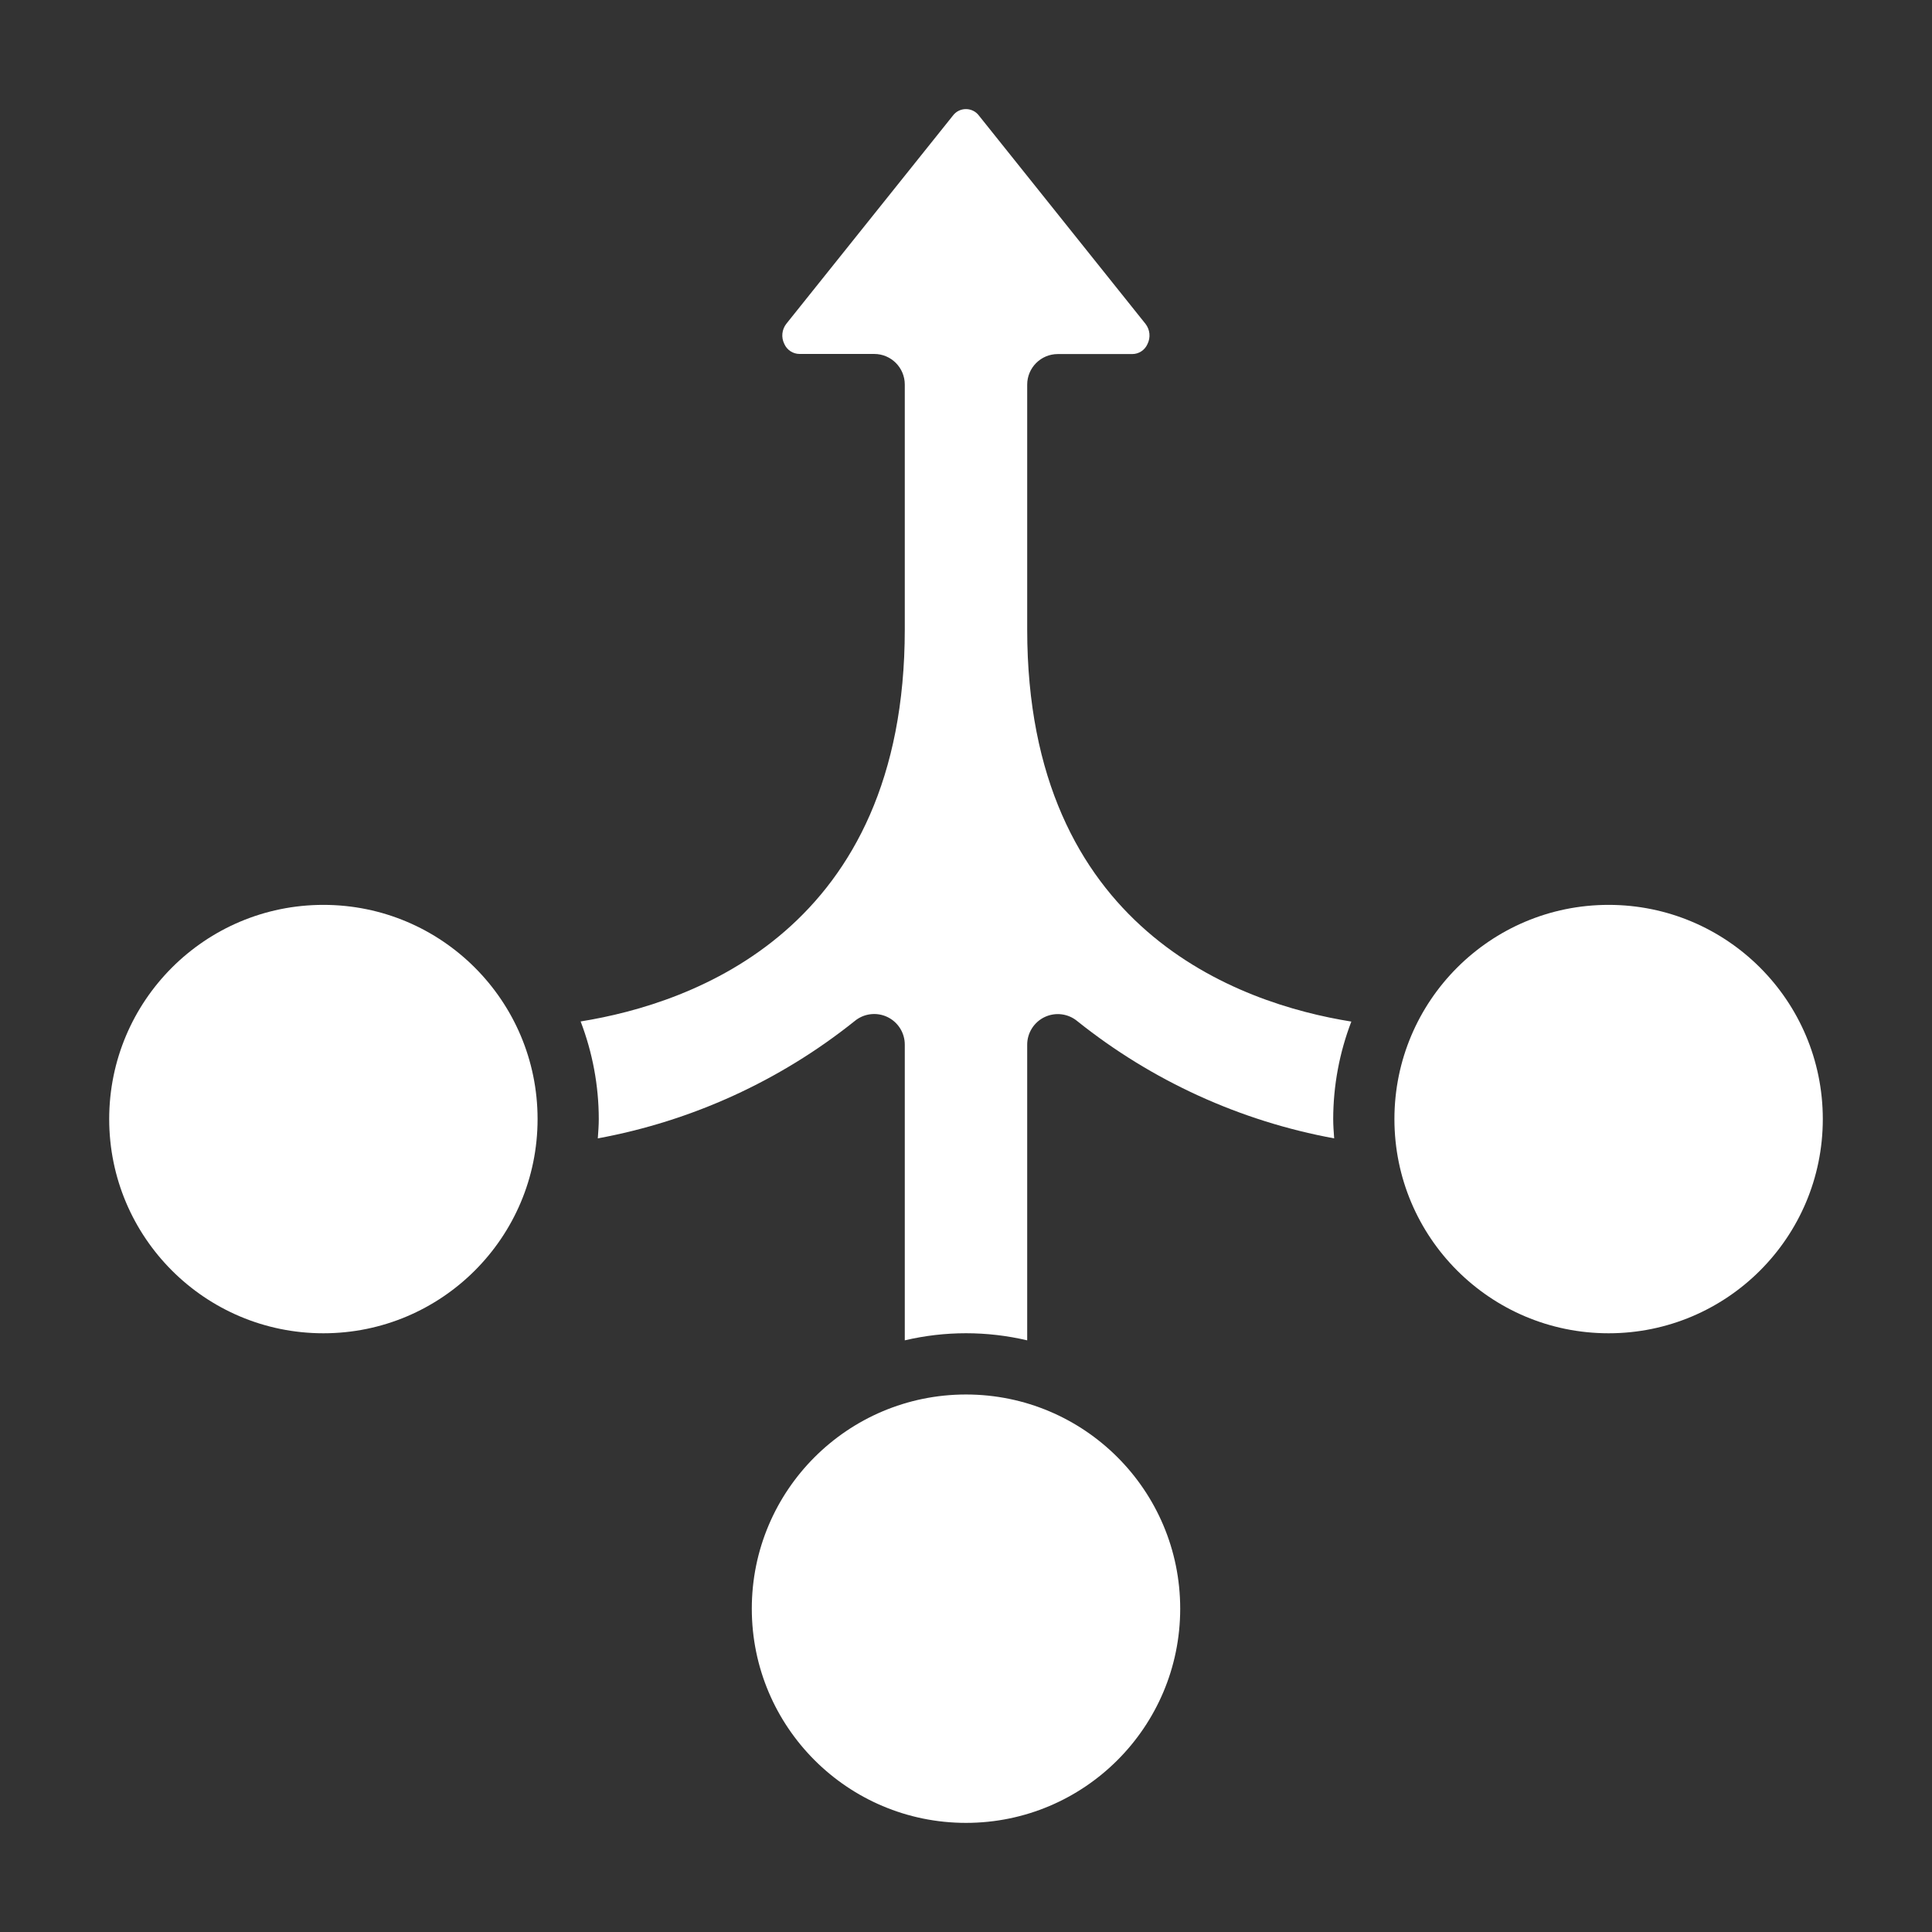
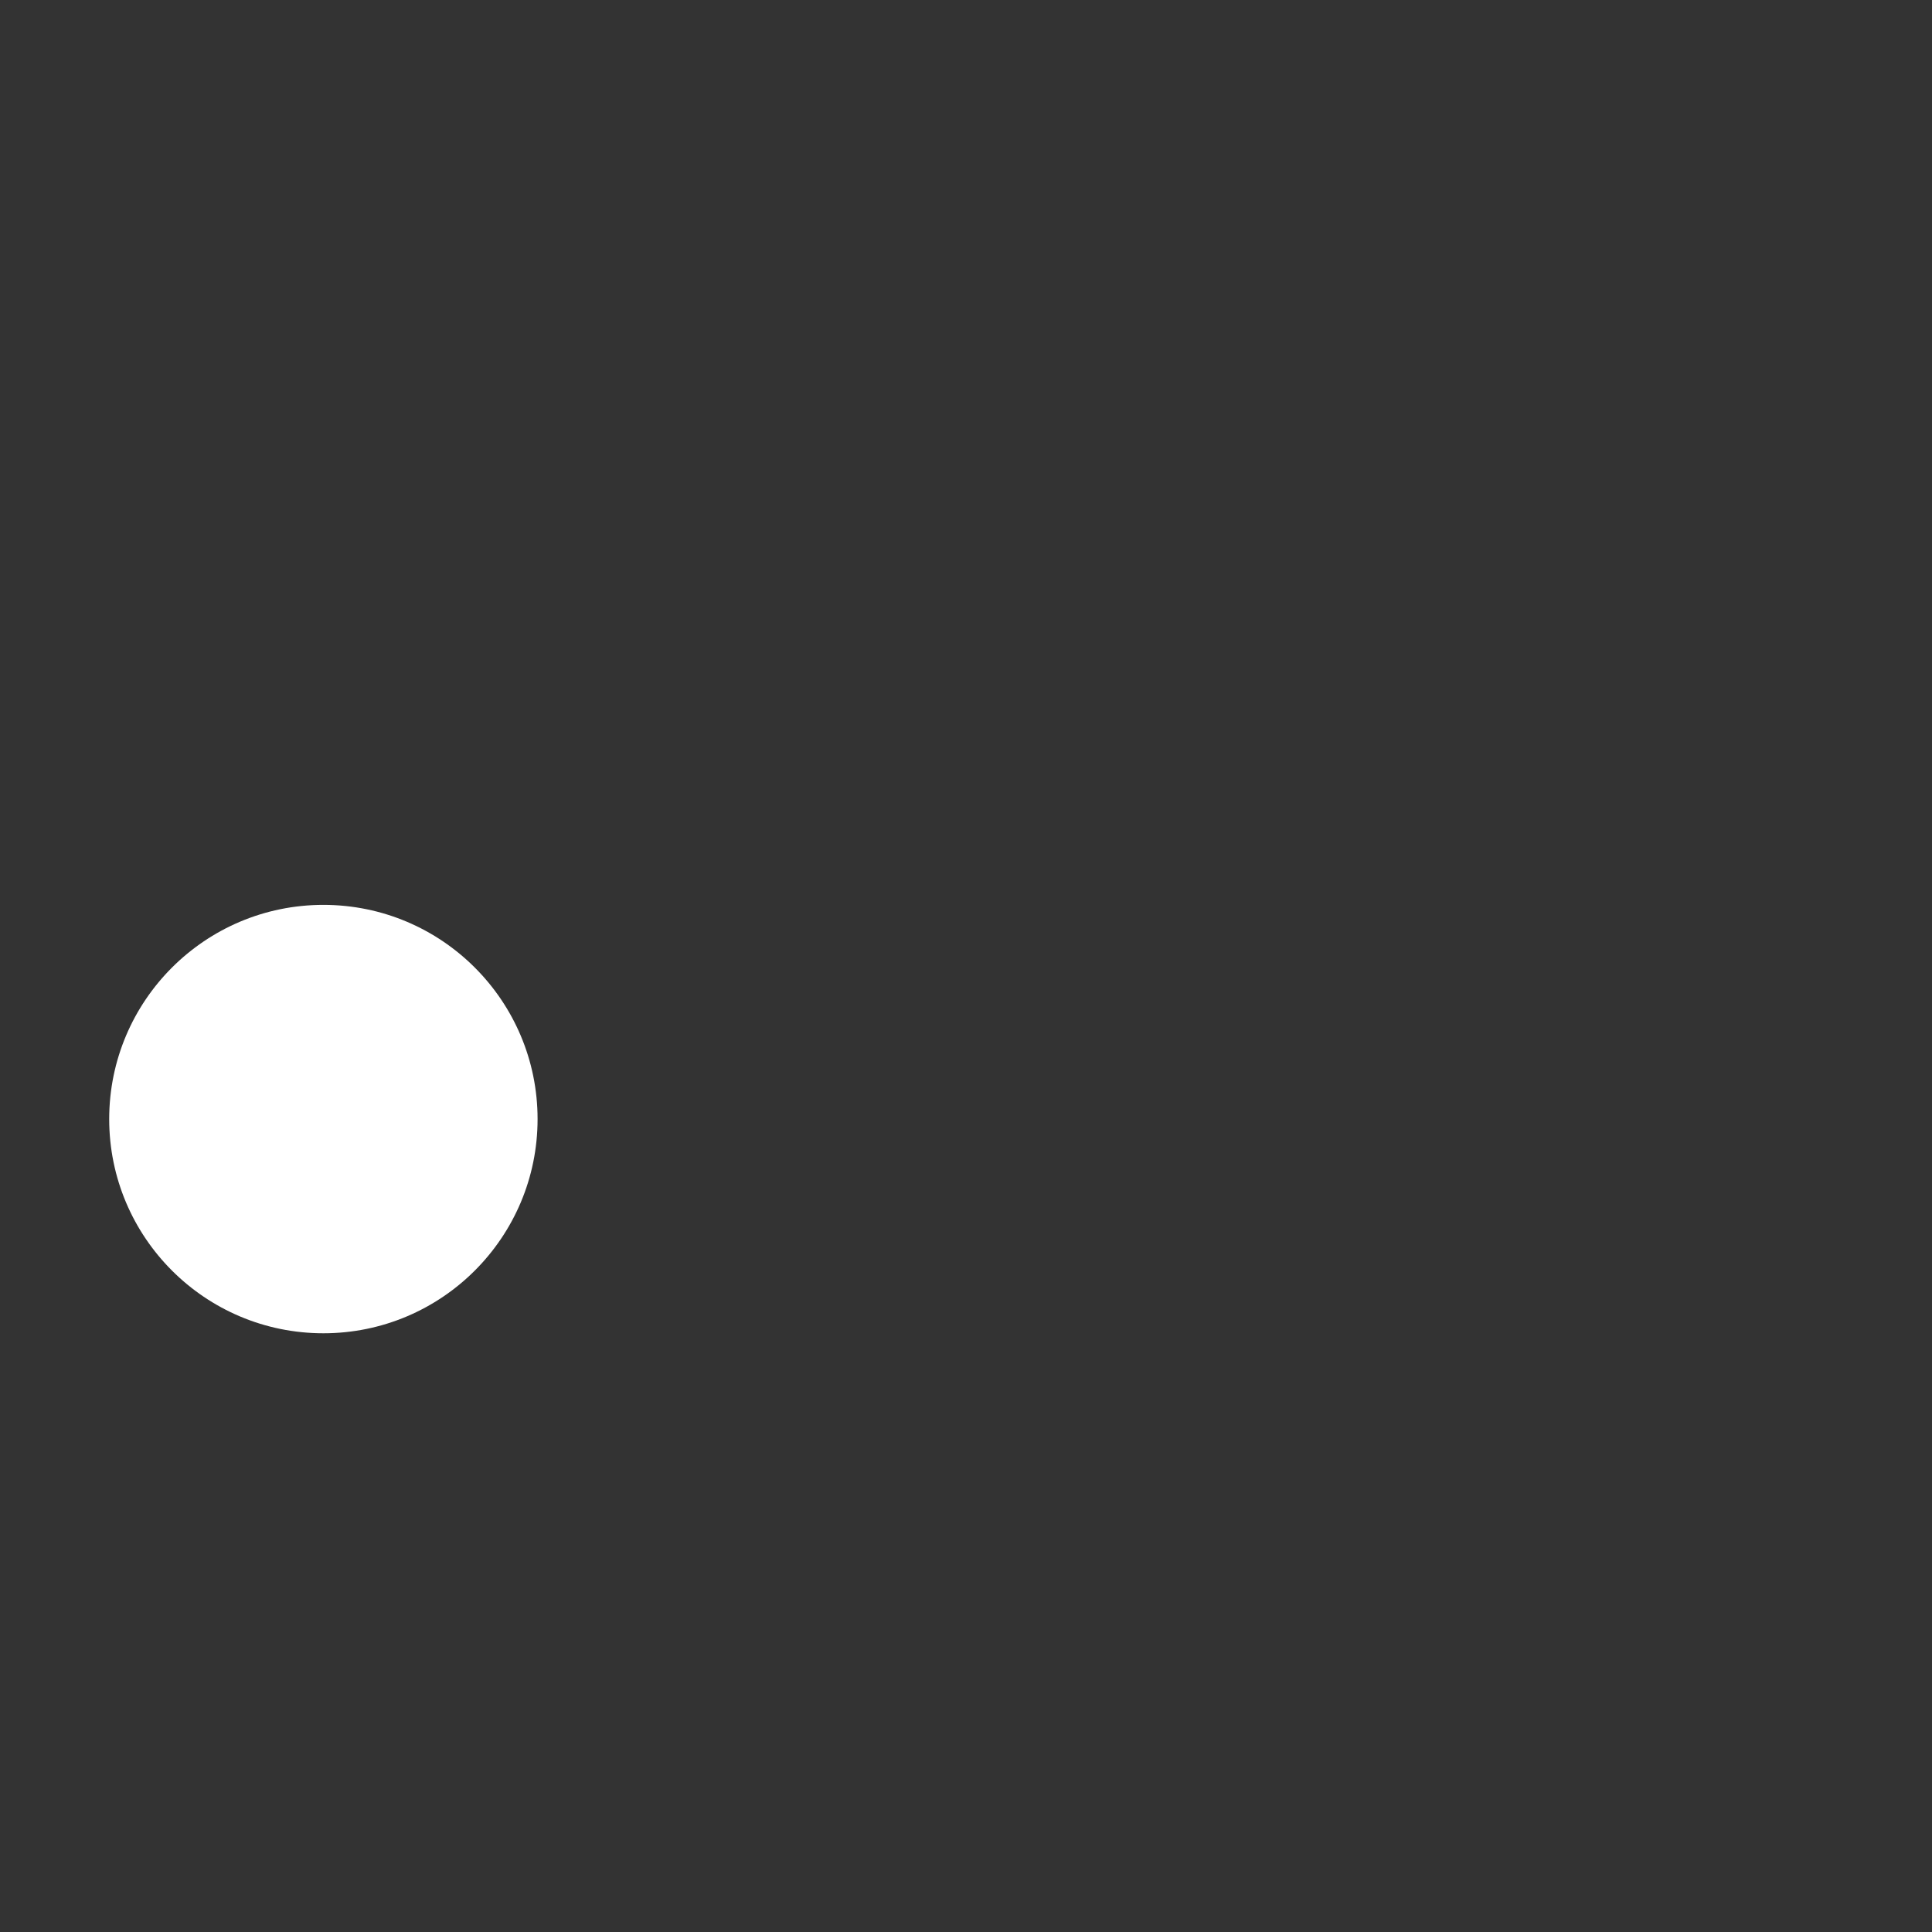
<svg xmlns="http://www.w3.org/2000/svg" id="Camada_1" data-name="Camada 1" viewBox="0 0 1080 1080">
  <rect x="0" y="0" width="1080" height="1080" fill="#333333" stroke="none" />
  <defs>
    <style>      .cls-1 {        fill: #fff;      }    </style>
  </defs>
-   <path class="cls-1" d="M1018.96,625.57c0,66.13-53.61,119.74-119.74,119.74s-119.73-53.61-119.73-119.74,53.6-119.74,119.73-119.74,119.74,53.61,119.74,119.74h0ZM1018.96,625.57" />
-   <path class="cls-1" d="M574.21,351.88v-136.86c0-9.44,7.65-17.1,17.1-17.1h41.58c3.71.01,7.06-2.18,8.55-5.58,1.85-3.68,1.42-8.08-1.12-11.33l-93.03-116.32c-3.63-4.94-11.03-4.94-14.66,0l-93.08,116.32c-2.52,3.24-2.95,7.62-1.1,11.28,1.49,3.39,4.85,5.58,8.56,5.57h41.67c9.45,0,17.1,7.67,17.1,17.1v136.85c0,167.79-118.25,209.09-181.2,219.19,6.67,17.41,10.12,35.9,10.14,54.55,0,3.64-.29,7.24-.54,10.81,52.52-9.66,101.83-32.18,143.54-65.54,5.09-4.26,12.21-5.18,18.23-2.36,6.01,2.83,9.85,8.88,9.83,15.53v165.27c22.5-5.29,45.93-5.29,68.43,0v-165.27c0-6.64,3.84-12.67,9.85-15.49,6.02-2.81,13.12-1.89,18.21,2.37,41.71,33.35,91.02,55.85,143.54,65.49-.25-3.59-.54-7.16-.54-10.81.03-18.63,3.47-37.1,10.14-54.48-62.95-10.07-181.2-51.41-181.2-219.21h0ZM574.21,351.88" />
-   <path class="cls-1" d="M659.74,899.26c0,66.13-53.61,119.74-119.74,119.74s-119.74-53.61-119.74-119.74,53.61-119.73,119.74-119.73,119.74,53.6,119.74,119.73h0ZM659.74,899.26" />
  <path class="cls-1" d="M300.51,625.57c0,66.13-53.6,119.74-119.73,119.74s-119.74-53.61-119.74-119.74,53.61-119.74,119.74-119.74,119.73,53.61,119.73,119.74h0ZM300.51,625.57" />
</svg>